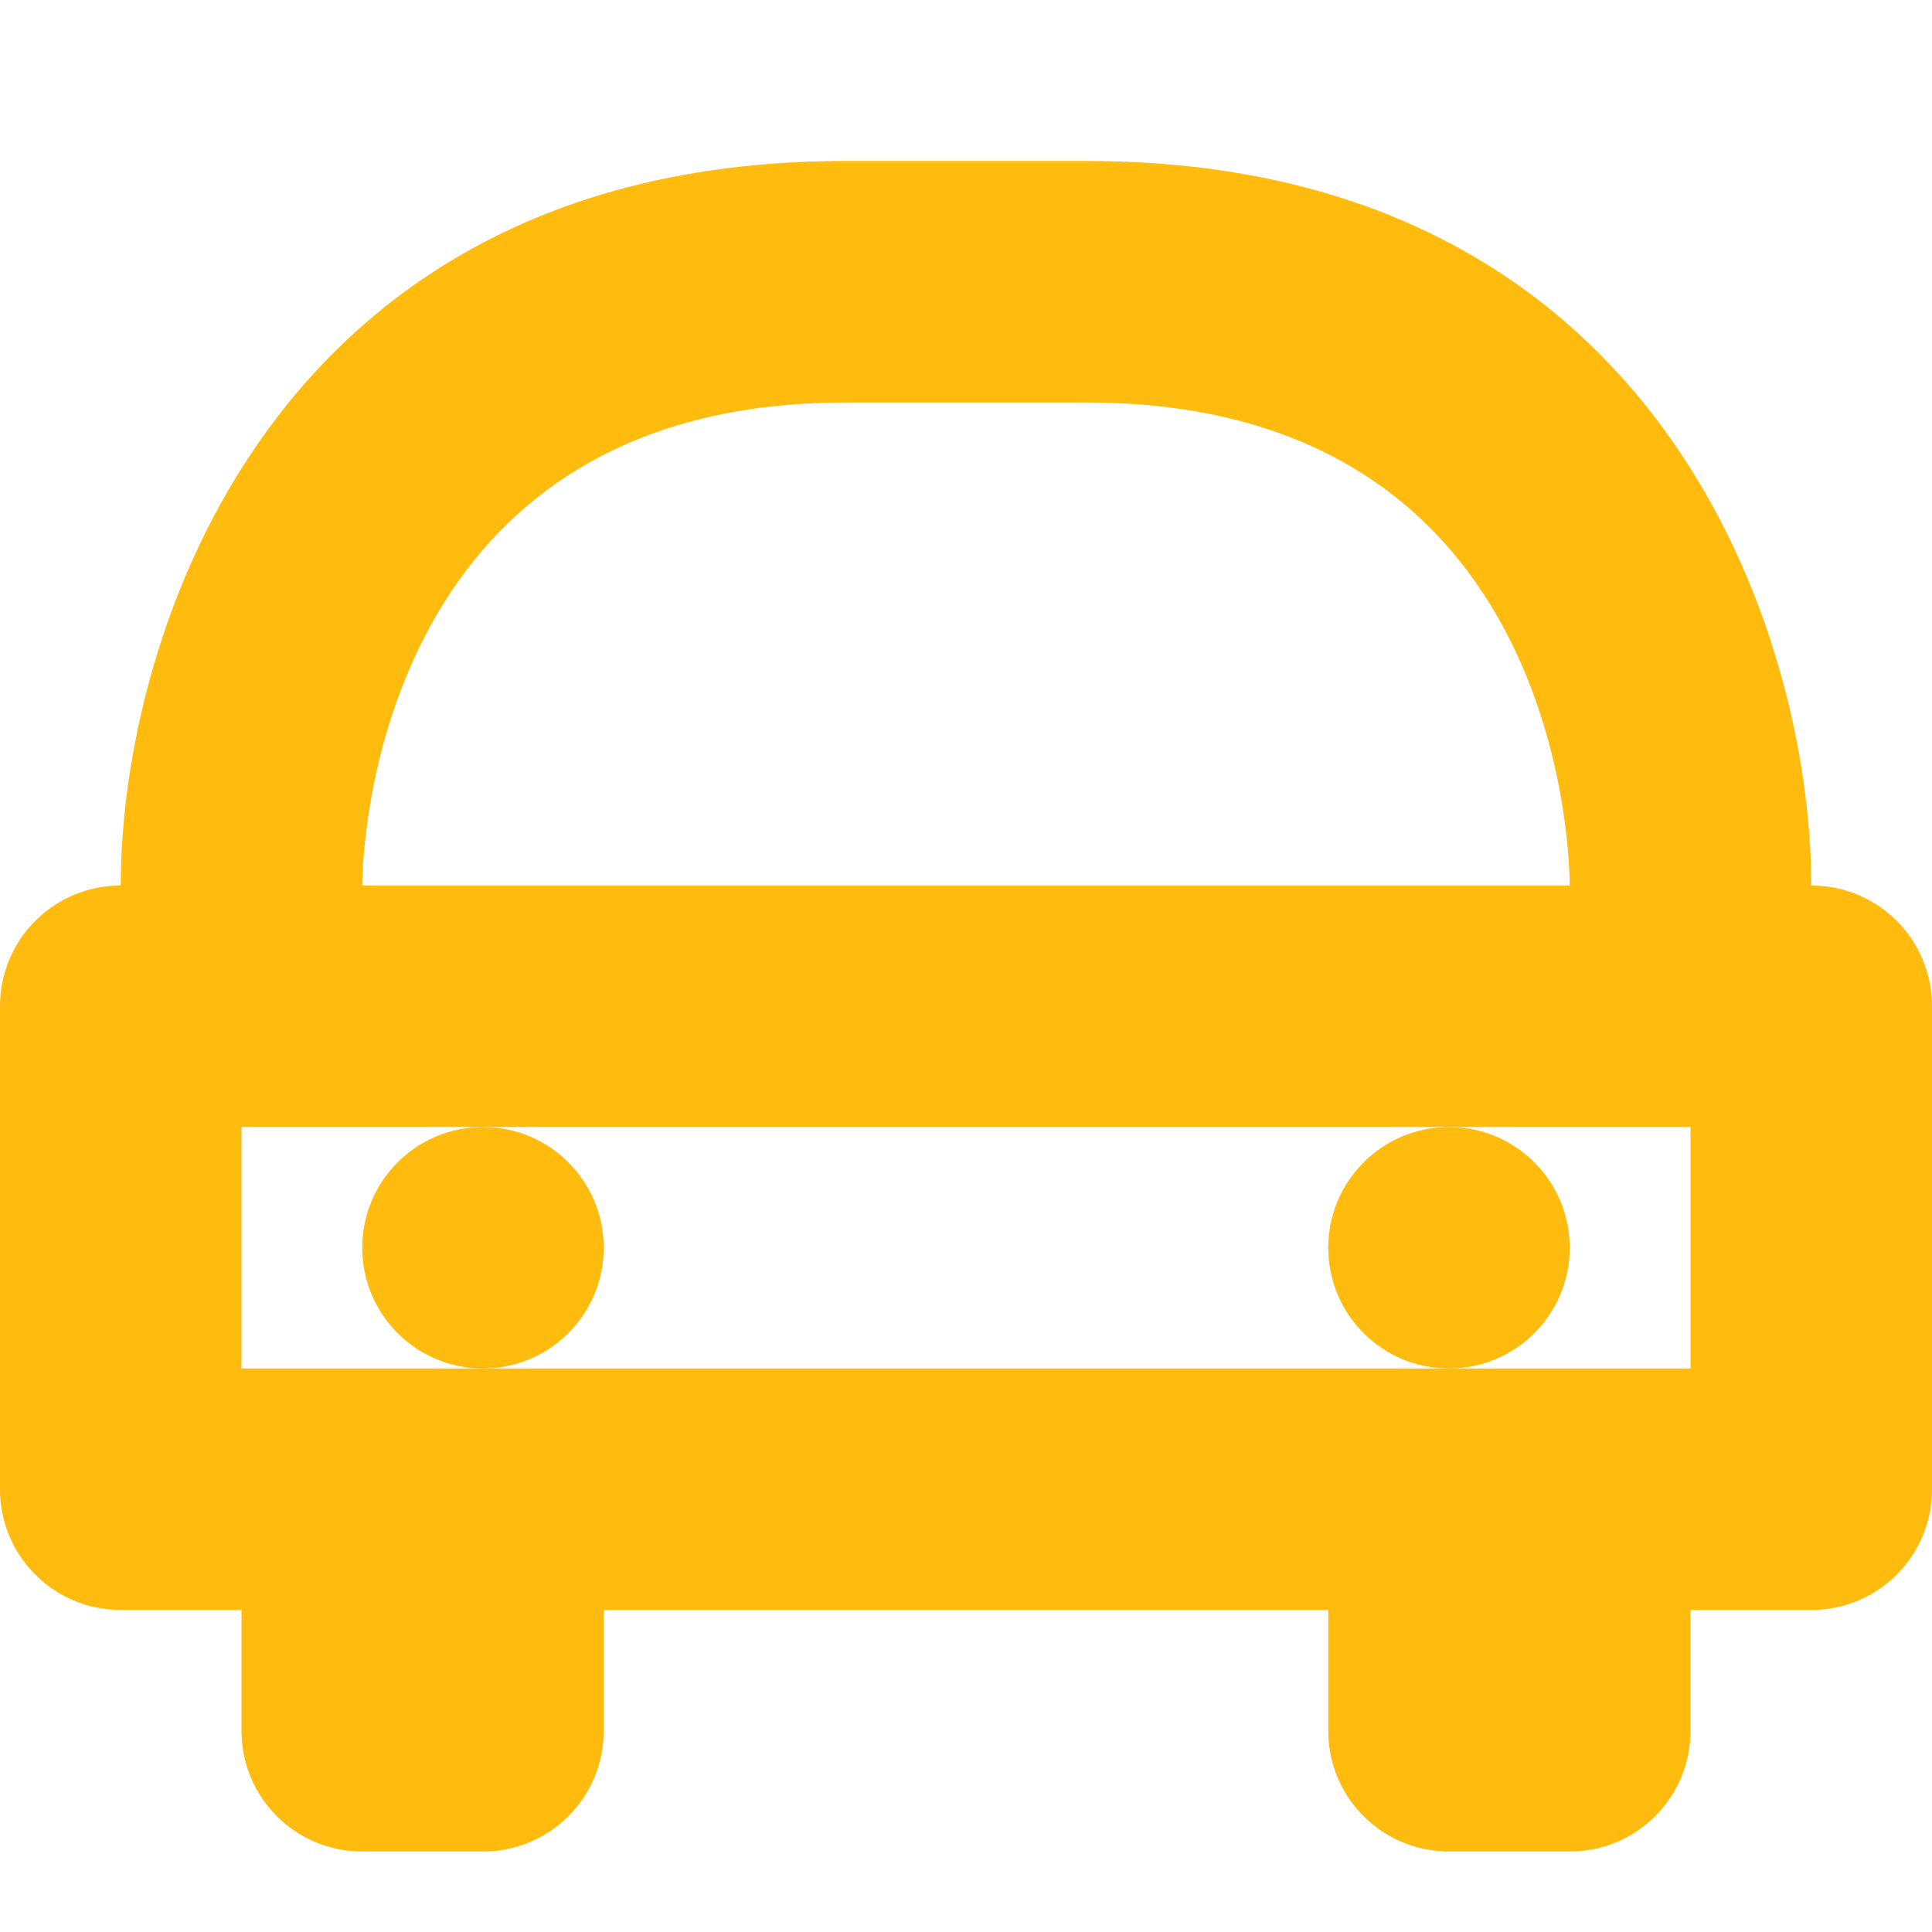
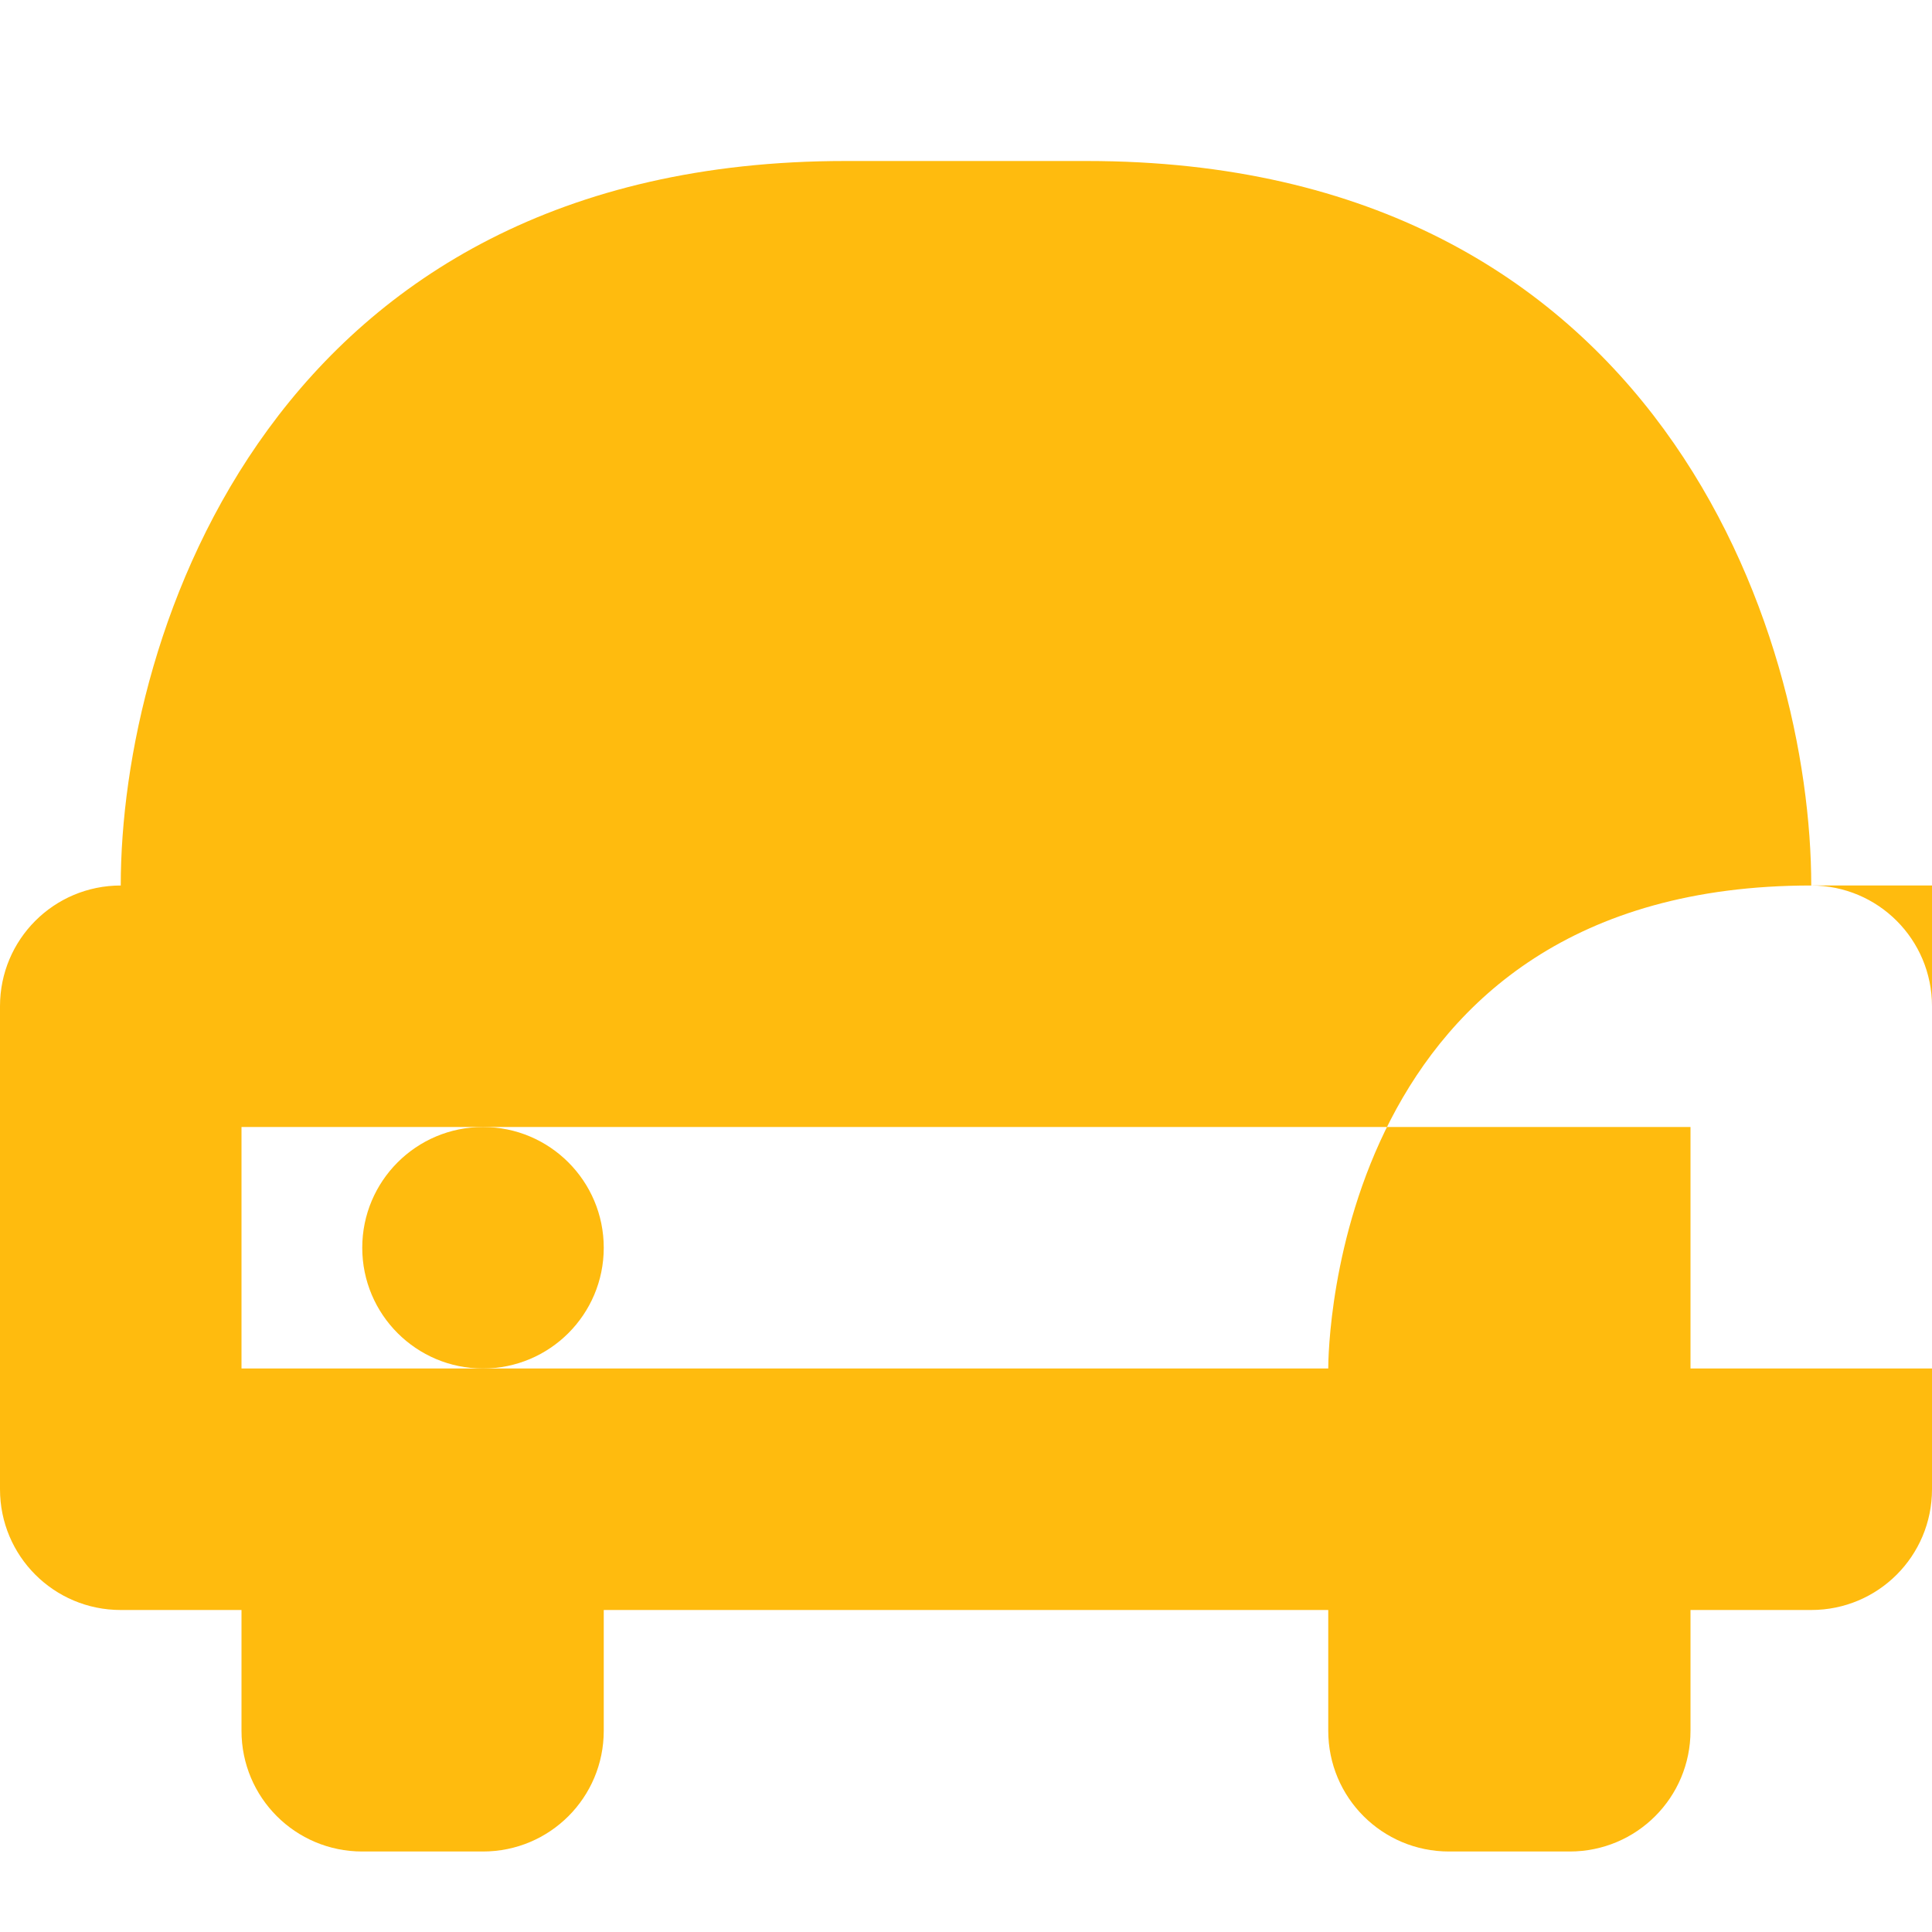
<svg xmlns="http://www.w3.org/2000/svg" width="24" height="24" viewBox="0 0 24 24" version="1.1">
  <g transform="translate(0 2)" fill="#FFBB0E" fill-rule="nonzero" id="car" stroke="none" stroke-width="1">
-     <path d="M22.5 9c0-3.113-1.881-9-9-9h-3c-7.119 0-9 5.887-9 9C.67 9 0 9.67 0 10.5v6c0 .83.67 1.5 1.5 1.5H3v1.5c0 .83.67 1.5 1.5 1.5H6c.83 0 1.5-.67 1.5-1.5V18h9v1.5c0 .83.67 1.5 1.5 1.5h1.5c.83 0 1.5-.67 1.5-1.5V18h1.5c.83 0 1.5-.67 1.5-1.5v-6c0-.83-.67-1.5-1.5-1.5zm-12-6h3c5.779 0 5.994 5.392 6 6h-15c0-.245.069-6 6-6zM21 15H3v-3h18v3z" id="Shape" />
-     <circle id="Oval" cx="18" cy="13.5" r="1.5" />
+     <path d="M22.5 9c0-3.113-1.881-9-9-9h-3c-7.119 0-9 5.887-9 9C.67 9 0 9.67 0 10.5v6c0 .83.67 1.5 1.5 1.5H3v1.5c0 .83.67 1.5 1.5 1.5H6c.83 0 1.5-.67 1.5-1.5V18h9v1.5c0 .83.67 1.5 1.5 1.5h1.5c.83 0 1.5-.67 1.5-1.5V18h1.5c.83 0 1.5-.67 1.5-1.5v-6c0-.83-.67-1.5-1.5-1.5zh3c5.779 0 5.994 5.392 6 6h-15c0-.245.069-6 6-6zM21 15H3v-3h18v3z" id="Shape" />
    <circle id="Oval" cx="6" cy="13.5" r="1.5" />
  </g>
</svg>